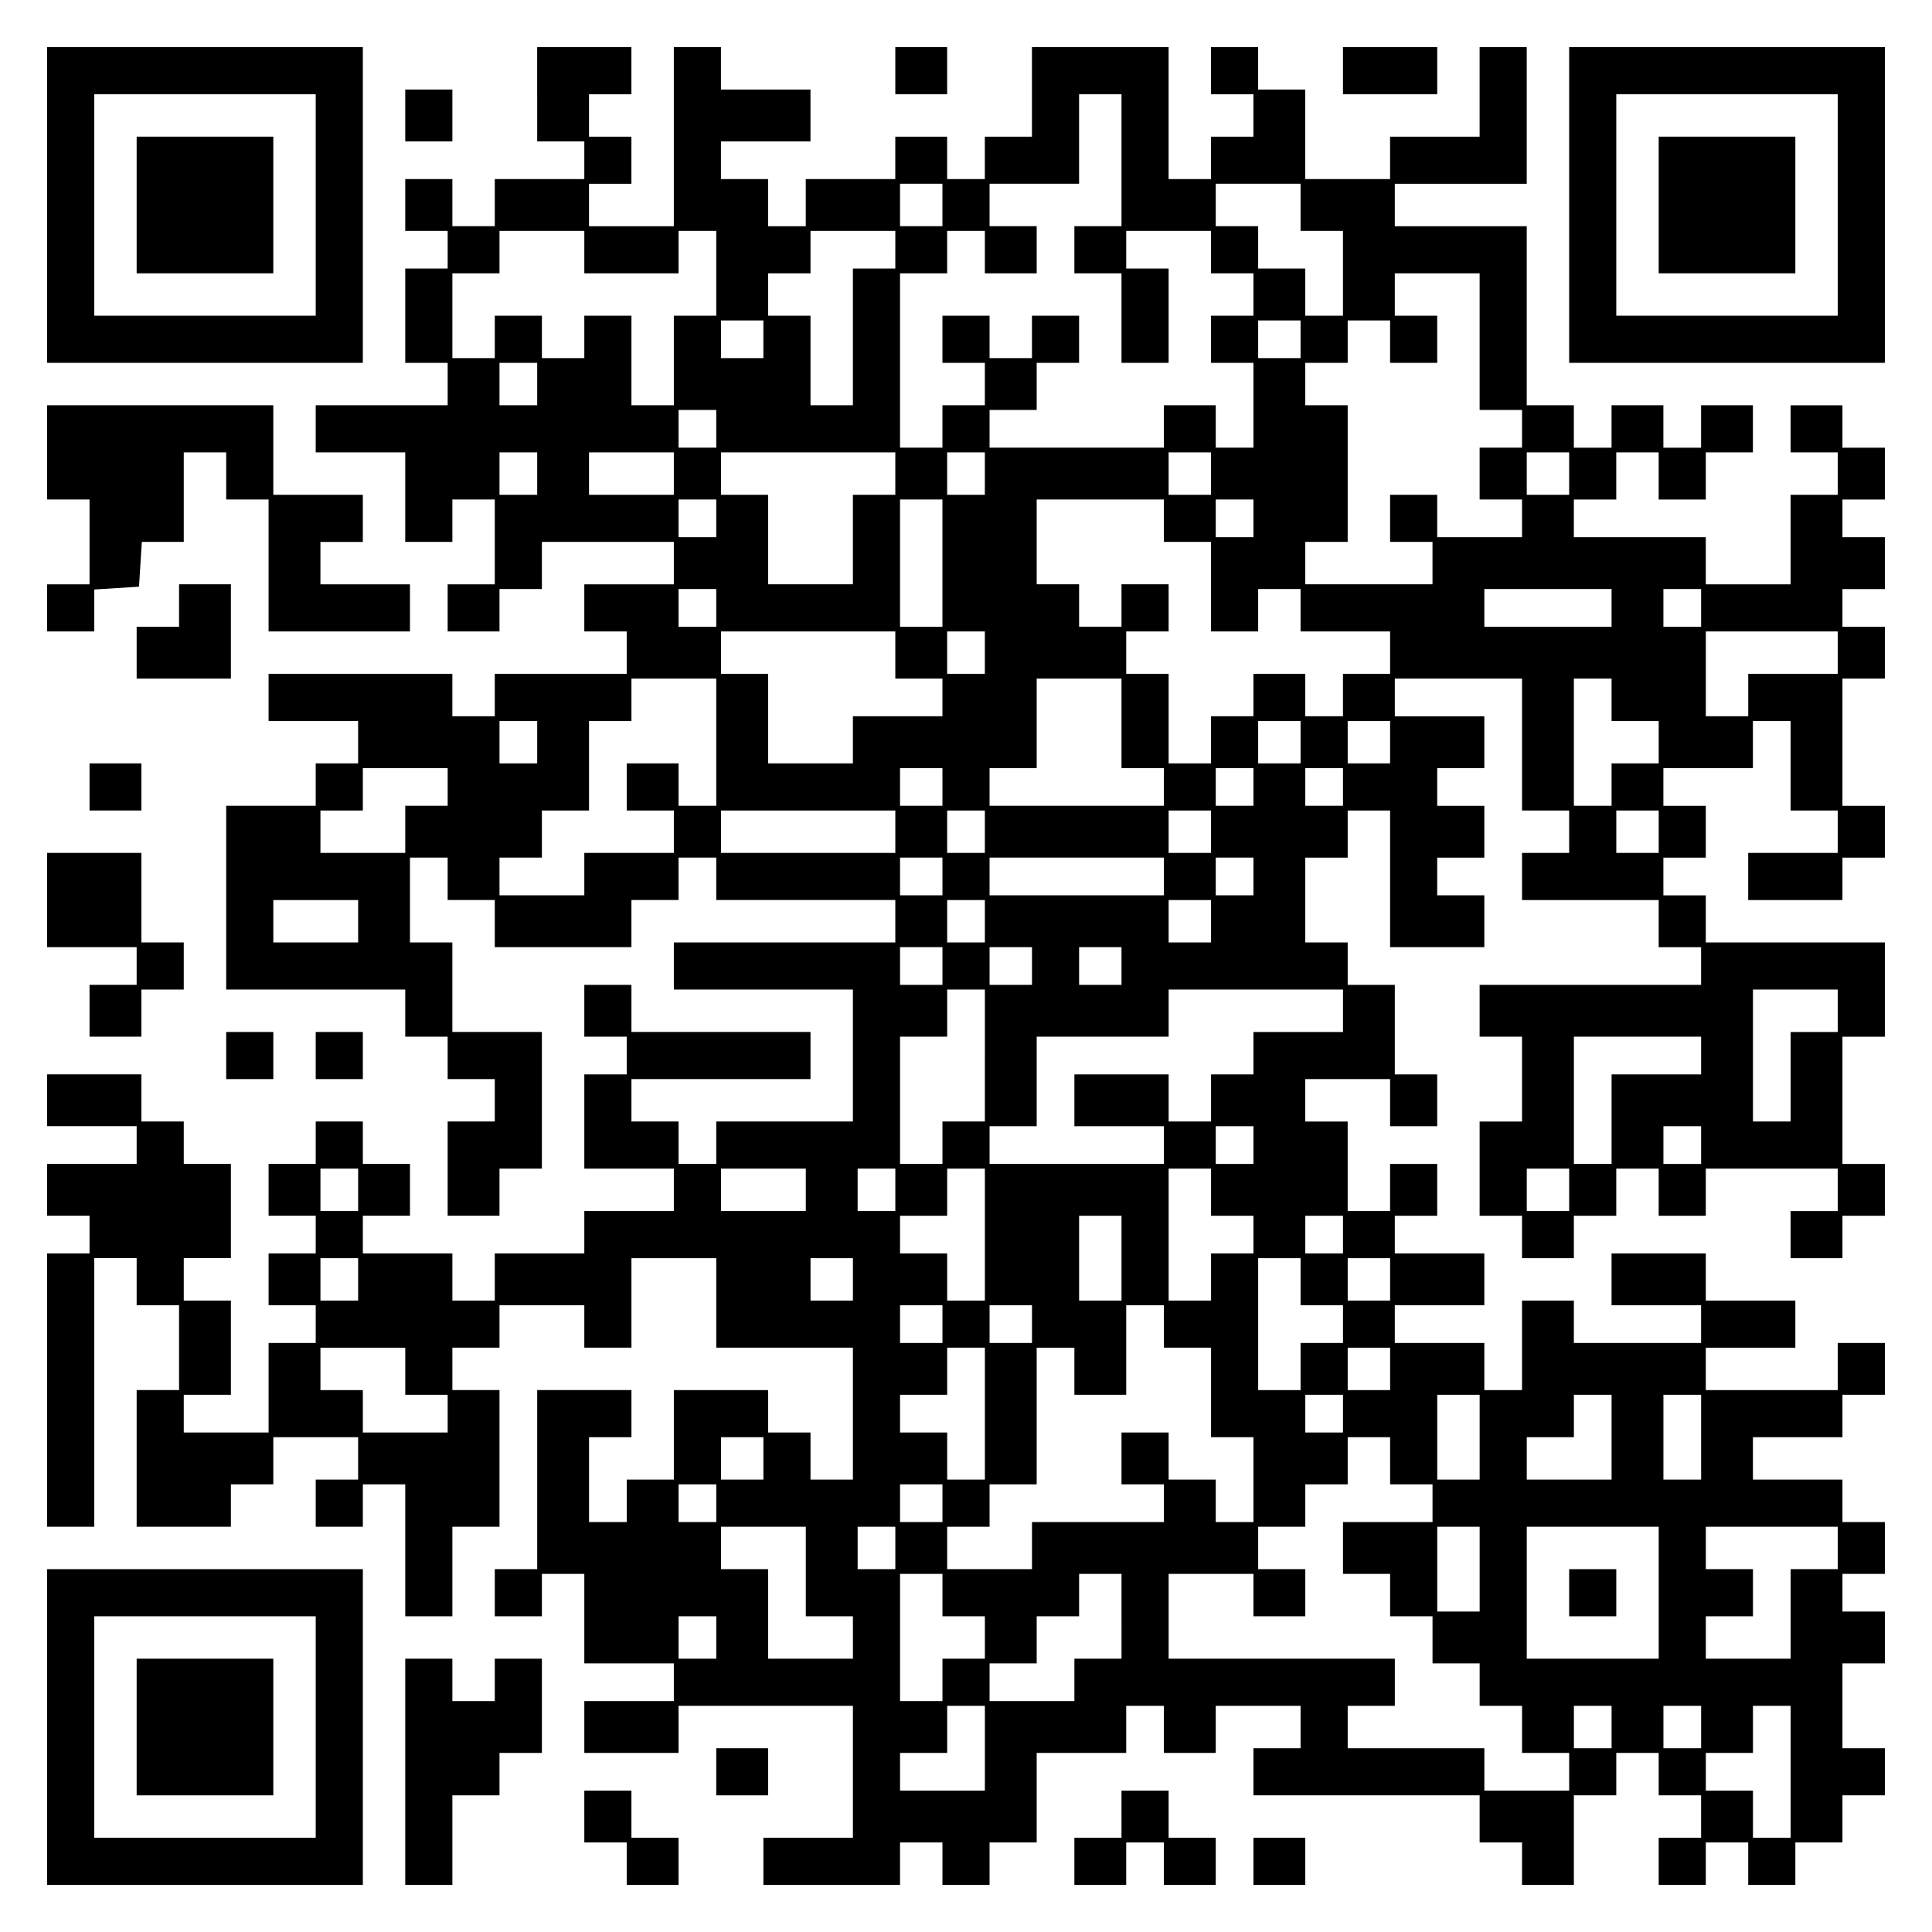
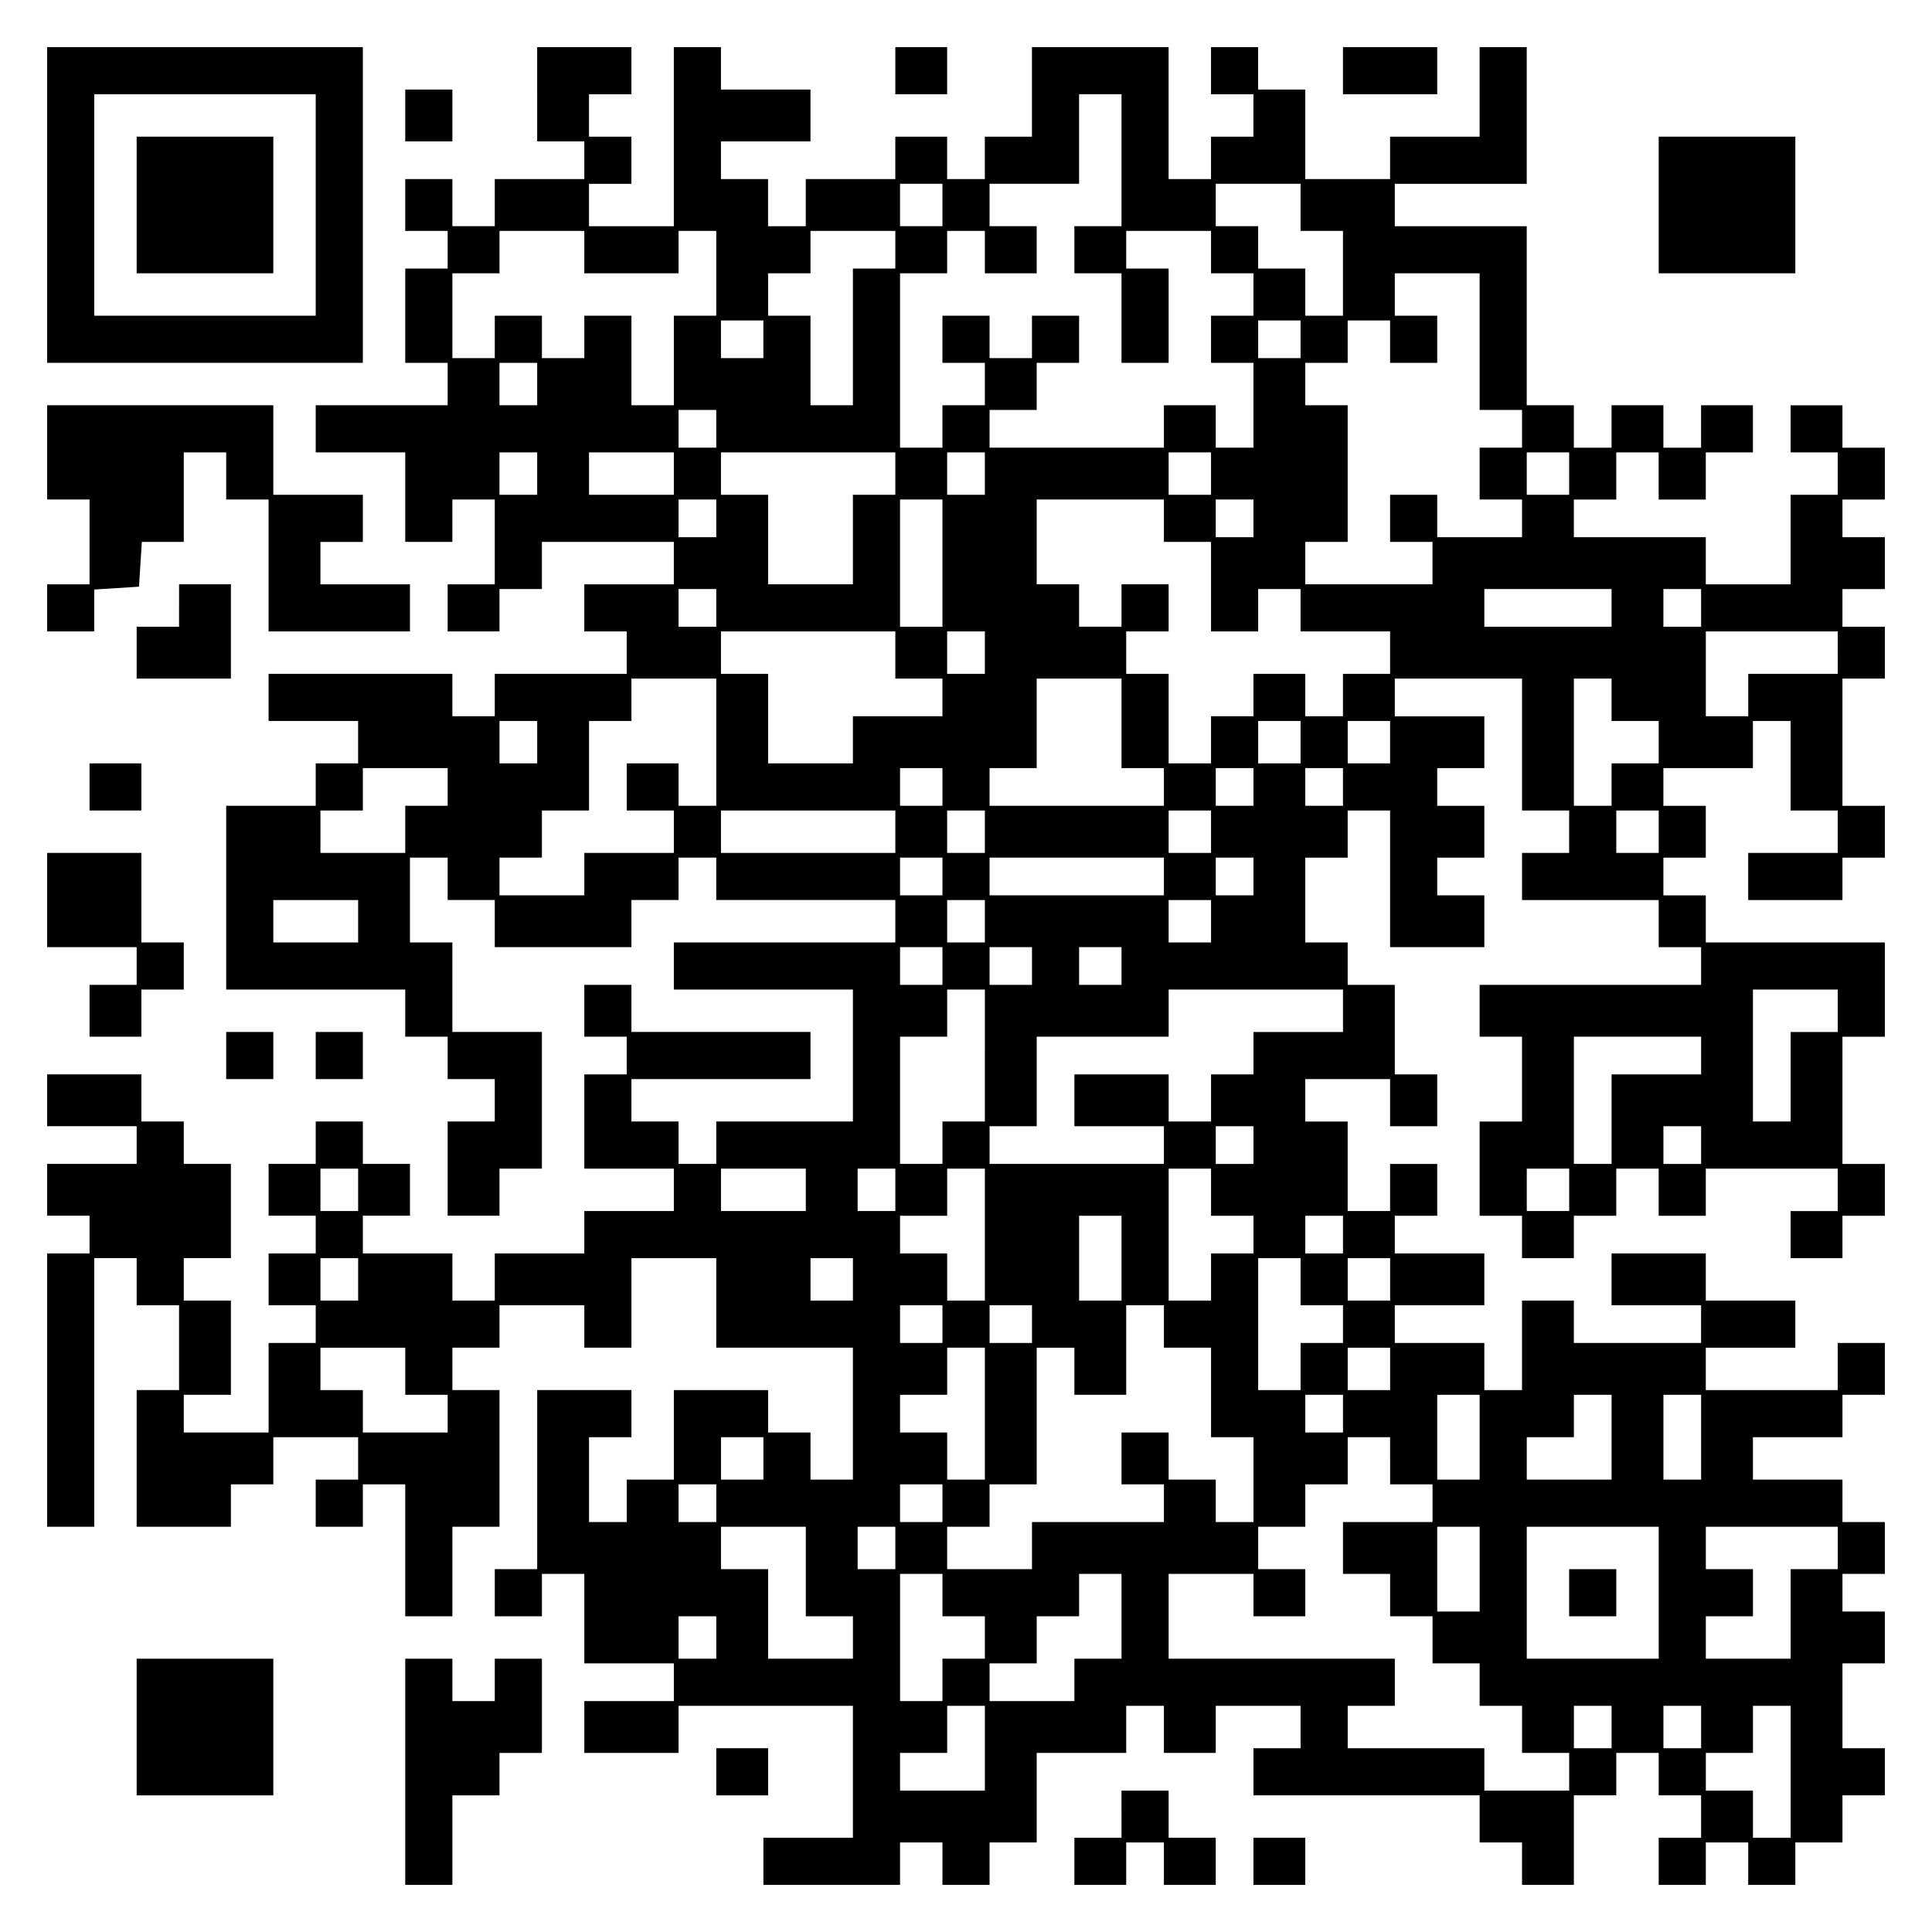
<svg xmlns="http://www.w3.org/2000/svg" version="1.0" width="100mm" height="100mm" viewBox="0 0 410 410" preserveAspectRatio="xMidYMid meet">
  <g transform="translate(0,410) scale(0.1,-0.1)" fill="#000000" stroke="none">
    <path d="M100 3665 l0 -335 335 0 335 0 0 335 0 335 -335 0 -335 0 0 -335z m570 0 l0 -235 -235 0 -235 0 0 235 0 235 235 0 235 0 0 -235z" />
    <path d="M290 3665 l0 -145 145 0 145 0 0 145 0 145 -145 0 -145 0 0 -145z" />
    <path d="M1140 3900 l0 -100 50 0 50 0 0 -40 0 -40 -95 0 -95 0 0 -50 0 -50 -45 0 -45 0 0 50 0 50 -50 0 -50 0 0 -55 0 -55 45 0 45 0 0 -40 0 -40 -45 0 -45 0 0 -100 0 -100 45 0 45 0 0 -45 0 -45 -140 0 -140 0 0 -50 0 -50 95 0 95 0 0 -95 0 -95 50 0 50 0 0 45 0 45 45 0 45 0 0 -90 0 -90 -50 0 -50 0 0 -50 0 -50 55 0 55 0 0 45 0 45 45 0 45 0 0 50 0 50 140 0 140 0 0 -45 0 -45 -95 0 -95 0 0 -50 0 -50 45 0 45 0 0 -45 0 -45 -140 0 -140 0 0 -45 0 -45 -45 0 -45 0 0 45 0 45 -195 0 -195 0 0 -50 0 -50 95 0 95 0 0 -45 0 -45 -45 0 -45 0 0 -45 0 -45 -95 0 -95 0 0 -195 0 -195 190 0 190 0 0 -50 0 -50 45 0 45 0 0 -45 0 -45 50 0 50 0 0 -45 0 -45 -50 0 -50 0 0 -100 0 -100 55 0 55 0 0 50 0 50 45 0 45 0 0 145 0 145 -95 0 -95 0 0 95 0 95 -45 0 -45 0 0 90 0 90 40 0 40 0 0 -45 0 -45 50 0 50 0 0 -50 0 -50 145 0 145 0 0 50 0 50 50 0 50 0 0 45 0 45 40 0 40 0 0 -45 0 -45 190 0 190 0 0 -45 0 -45 -235 0 -235 0 0 -50 0 -50 190 0 190 0 0 -140 0 -140 -145 0 -145 0 0 -45 0 -45 -40 0 -40 0 0 45 0 45 -50 0 -50 0 0 45 0 45 190 0 190 0 0 50 0 50 -190 0 -190 0 0 50 0 50 -50 0 -50 0 0 -55 0 -55 45 0 45 0 0 -40 0 -40 -45 0 -45 0 0 -100 0 -100 95 0 95 0 0 -45 0 -45 -95 0 -95 0 0 -45 0 -45 -95 0 -95 0 0 -50 0 -50 -45 0 -45 0 0 50 0 50 -95 0 -95 0 0 40 0 40 50 0 50 0 0 55 0 55 -50 0 -50 0 0 45 0 45 -50 0 -50 0 0 -45 0 -45 -50 0 -50 0 0 -55 0 -55 50 0 50 0 0 -40 0 -40 -50 0 -50 0 0 -55 0 -55 50 0 50 0 0 -40 0 -40 -50 0 -50 0 0 -95 0 -95 -90 0 -90 0 0 40 0 40 50 0 50 0 0 100 0 100 -50 0 -50 0 0 45 0 45 50 0 50 0 0 100 0 100 -50 0 -50 0 0 45 0 45 -45 0 -45 0 0 50 0 50 -100 0 -100 0 0 -55 0 -55 95 0 95 0 0 -40 0 -40 -95 0 -95 0 0 -55 0 -55 45 0 45 0 0 -40 0 -40 -45 0 -45 0 0 -290 0 -290 50 0 50 0 0 285 0 285 45 0 45 0 0 -50 0 -50 45 0 45 0 0 -90 0 -90 -45 0 -45 0 0 -145 0 -145 100 0 100 0 0 45 0 45 45 0 45 0 0 50 0 50 90 0 90 0 0 -45 0 -45 -45 0 -45 0 0 -50 0 -50 50 0 50 0 0 45 0 45 45 0 45 0 0 -140 0 -140 50 0 50 0 0 95 0 95 50 0 50 0 0 145 0 145 -50 0 -50 0 0 45 0 45 50 0 50 0 0 45 0 45 90 0 90 0 0 -45 0 -45 50 0 50 0 0 95 0 95 90 0 90 0 0 -95 0 -95 145 0 145 0 0 -140 0 -140 -45 0 -45 0 0 50 0 50 -45 0 -45 0 0 45 0 45 -100 0 -100 0 0 -95 0 -95 -50 0 -50 0 0 -45 0 -45 -40 0 -40 0 0 90 0 90 45 0 45 0 0 50 0 50 -100 0 -100 0 0 -190 0 -190 -45 0 -45 0 0 -50 0 -50 50 0 50 0 0 45 0 45 45 0 45 0 0 -95 0 -95 95 0 95 0 0 -40 0 -40 -95 0 -95 0 0 -55 0 -55 100 0 100 0 0 50 0 50 185 0 185 0 0 -140 0 -140 -95 0 -95 0 0 -50 0 -50 145 0 145 0 0 45 0 45 45 0 45 0 0 -45 0 -45 50 0 50 0 0 45 0 45 50 0 50 0 0 95 0 95 95 0 95 0 0 50 0 50 40 0 40 0 0 -50 0 -50 55 0 55 0 0 50 0 50 90 0 90 0 0 -45 0 -45 -50 0 -50 0 0 -50 0 -50 240 0 240 0 0 -50 0 -50 45 0 45 0 0 -45 0 -45 55 0 55 0 0 95 0 95 45 0 45 0 0 45 0 45 45 0 45 0 0 -45 0 -45 45 0 45 0 0 -45 0 -45 -45 0 -45 0 0 -50 0 -50 50 0 50 0 0 45 0 45 45 0 45 0 0 -45 0 -45 50 0 50 0 0 45 0 45 50 0 50 0 0 50 0 50 45 0 45 0 0 50 0 50 -45 0 -45 0 0 90 0 90 45 0 45 0 0 55 0 55 -45 0 -45 0 0 40 0 40 45 0 45 0 0 55 0 55 -45 0 -45 0 0 45 0 45 -95 0 -95 0 0 45 0 45 95 0 95 0 0 45 0 45 45 0 45 0 0 55 0 55 -50 0 -50 0 0 -50 0 -50 -140 0 -140 0 0 45 0 45 95 0 95 0 0 50 0 50 -95 0 -95 0 0 50 0 50 -100 0 -100 0 0 -55 0 -55 95 0 95 0 0 -40 0 -40 -135 0 -135 0 0 45 0 45 -55 0 -55 0 0 -95 0 -95 -40 0 -40 0 0 50 0 50 -95 0 -95 0 0 40 0 40 95 0 95 0 0 55 0 55 -95 0 -95 0 0 40 0 40 45 0 45 0 0 55 0 55 -50 0 -50 0 0 -50 0 -50 -45 0 -45 0 0 95 0 95 -45 0 -45 0 0 45 0 45 90 0 90 0 0 -50 0 -50 50 0 50 0 0 55 0 55 -45 0 -45 0 0 95 0 95 -50 0 -50 0 0 45 0 45 -45 0 -45 0 0 90 0 90 45 0 45 0 0 50 0 50 45 0 45 0 0 -145 0 -145 100 0 100 0 0 55 0 55 -50 0 -50 0 0 40 0 40 50 0 50 0 0 55 0 55 -50 0 -50 0 0 40 0 40 50 0 50 0 0 55 0 55 -95 0 -95 0 0 40 0 40 135 0 135 0 0 -140 0 -140 50 0 50 0 0 -45 0 -45 -50 0 -50 0 0 -50 0 -50 145 0 145 0 0 -50 0 -50 45 0 45 0 0 -40 0 -40 -235 0 -235 0 0 -55 0 -55 45 0 45 0 0 -90 0 -90 -45 0 -45 0 0 -100 0 -100 45 0 45 0 0 -45 0 -45 55 0 55 0 0 45 0 45 45 0 45 0 0 50 0 50 45 0 45 0 0 -50 0 -50 50 0 50 0 0 50 0 50 140 0 140 0 0 -45 0 -45 -50 0 -50 0 0 -50 0 -50 55 0 55 0 0 45 0 45 45 0 45 0 0 55 0 55 -45 0 -45 0 0 135 0 135 45 0 45 0 0 100 0 100 -190 0 -190 0 0 50 0 50 -45 0 -45 0 0 40 0 40 45 0 45 0 0 55 0 55 -45 0 -45 0 0 40 0 40 95 0 95 0 0 50 0 50 40 0 40 0 0 -95 0 -95 50 0 50 0 0 -45 0 -45 -95 0 -95 0 0 -50 0 -50 100 0 100 0 0 45 0 45 45 0 45 0 0 55 0 55 -45 0 -45 0 0 135 0 135 45 0 45 0 0 55 0 55 -45 0 -45 0 0 40 0 40 45 0 45 0 0 55 0 55 -45 0 -45 0 0 40 0 40 45 0 45 0 0 55 0 55 -45 0 -45 0 0 45 0 45 -55 0 -55 0 0 -50 0 -50 50 0 50 0 0 -45 0 -45 -50 0 -50 0 0 -95 0 -95 -90 0 -90 0 0 50 0 50 -140 0 -140 0 0 40 0 40 45 0 45 0 0 50 0 50 45 0 45 0 0 -50 0 -50 50 0 50 0 0 50 0 50 50 0 50 0 0 50 0 50 -55 0 -55 0 0 -45 0 -45 -40 0 -40 0 0 45 0 45 -55 0 -55 0 0 -45 0 -45 -40 0 -40 0 0 45 0 45 -50 0 -50 0 0 190 0 190 -140 0 -140 0 0 45 0 45 140 0 140 0 0 145 0 145 -50 0 -50 0 0 -95 0 -95 -95 0 -95 0 0 -45 0 -45 -90 0 -90 0 0 95 0 95 -50 0 -50 0 0 45 0 45 -50 0 -50 0 0 -50 0 -50 45 0 45 0 0 -45 0 -45 -45 0 -45 0 0 -45 0 -45 -45 0 -45 0 0 140 0 140 -145 0 -145 0 0 -95 0 -95 -50 0 -50 0 0 -45 0 -45 -40 0 -40 0 0 45 0 45 -55 0 -55 0 0 -45 0 -45 -95 0 -95 0 0 -50 0 -50 -40 0 -40 0 0 50 0 50 -50 0 -50 0 0 40 0 40 95 0 95 0 0 55 0 55 -95 0 -95 0 0 45 0 45 -50 0 -50 0 0 -190 0 -190 -90 0 -90 0 0 45 0 45 45 0 45 0 0 50 0 50 -45 0 -45 0 0 45 0 45 45 0 45 0 0 50 0 50 -100 0 -100 0 0 -100z m1240 -140 l0 -140 -50 0 -50 0 0 -50 0 -50 50 0 50 0 0 -95 0 -95 50 0 50 0 0 100 0 100 -45 0 -45 0 0 40 0 40 90 0 90 0 0 -45 0 -45 45 0 45 0 0 -45 0 -45 -45 0 -45 0 0 -50 0 -50 45 0 45 0 0 -90 0 -90 -40 0 -40 0 0 45 0 45 -55 0 -55 0 0 -45 0 -45 -185 0 -185 0 0 40 0 40 50 0 50 0 0 50 0 50 45 0 45 0 0 50 0 50 -50 0 -50 0 0 -45 0 -45 -45 0 -45 0 0 45 0 45 -50 0 -50 0 0 -50 0 -50 45 0 45 0 0 -45 0 -45 -45 0 -45 0 0 -45 0 -45 -45 0 -45 0 0 185 0 185 50 0 50 0 0 45 0 45 40 0 40 0 0 -45 0 -45 55 0 55 0 0 50 0 50 -50 0 -50 0 0 45 0 45 95 0 95 0 0 95 0 95 45 0 45 0 0 -140z m-380 -95 l0 -45 -45 0 -45 0 0 45 0 45 45 0 45 0 0 -45z m760 -5 l0 -50 45 0 45 0 0 -90 0 -90 -40 0 -40 0 0 50 0 50 -50 0 -50 0 0 45 0 45 -45 0 -45 0 0 45 0 45 90 0 90 0 0 -50z m-1520 -95 l0 -45 100 0 100 0 0 45 0 45 40 0 40 0 0 -90 0 -90 -45 0 -45 0 0 -95 0 -95 -45 0 -45 0 0 95 0 95 -50 0 -50 0 0 -45 0 -45 -45 0 -45 0 0 45 0 45 -50 0 -50 0 0 -45 0 -45 -45 0 -45 0 0 90 0 90 50 0 50 0 0 45 0 45 90 0 90 0 0 -45z m660 5 l0 -40 -45 0 -45 0 0 -145 0 -145 -45 0 -45 0 0 95 0 95 -45 0 -45 0 0 45 0 45 45 0 45 0 0 45 0 45 90 0 90 0 0 -40z m1240 -195 l0 -145 45 0 45 0 0 -40 0 -40 -45 0 -45 0 0 -55 0 -55 45 0 45 0 0 -40 0 -40 -90 0 -90 0 0 45 0 45 -50 0 -50 0 0 -50 0 -50 45 0 45 0 0 -45 0 -45 -135 0 -135 0 0 45 0 45 45 0 45 0 0 145 0 145 -45 0 -45 0 0 45 0 45 45 0 45 0 0 45 0 45 45 0 45 0 0 -45 0 -45 50 0 50 0 0 50 0 50 -45 0 -45 0 0 45 0 45 90 0 90 0 0 -145z m-1520 5 l0 -40 -45 0 -45 0 0 40 0 40 45 0 45 0 0 -40z m1140 0 l0 -40 -45 0 -45 0 0 40 0 40 45 0 45 0 0 -40z m-1620 -95 l0 -45 -40 0 -40 0 0 45 0 45 40 0 40 0 0 -45z m380 -95 l0 -40 -40 0 -40 0 0 40 0 40 40 0 40 0 0 -40z m-380 -95 l0 -45 -40 0 -40 0 0 45 0 45 40 0 40 0 0 -45z m290 0 l0 -45 -90 0 -90 0 0 45 0 45 90 0 90 0 0 -45z m470 0 l0 -45 -45 0 -45 0 0 -95 0 -95 -90 0 -90 0 0 95 0 95 -50 0 -50 0 0 45 0 45 185 0 185 0 0 -45z m190 0 l0 -45 -40 0 -40 0 0 45 0 45 40 0 40 0 0 -45z m480 0 l0 -45 -45 0 -45 0 0 45 0 45 45 0 45 0 0 -45z m760 0 l0 -45 -45 0 -45 0 0 45 0 45 45 0 45 0 0 -45z m-1810 -95 l0 -40 -40 0 -40 0 0 40 0 40 40 0 40 0 0 -40z m480 -95 l0 -135 -45 0 -45 0 0 135 0 135 45 0 45 0 0 -135z m470 90 l0 -45 50 0 50 0 0 -95 0 -95 50 0 50 0 0 45 0 45 45 0 45 0 0 -45 0 -45 95 0 95 0 0 -45 0 -45 -50 0 -50 0 0 -45 0 -45 -40 0 -40 0 0 45 0 45 -55 0 -55 0 0 -45 0 -45 -45 0 -45 0 0 -50 0 -50 -45 0 -45 0 0 95 0 95 -45 0 -45 0 0 45 0 45 45 0 45 0 0 50 0 50 -50 0 -50 0 0 -45 0 -45 -45 0 -45 0 0 45 0 45 -45 0 -45 0 0 90 0 90 135 0 135 0 0 -45z m190 5 l0 -40 -40 0 -40 0 0 40 0 40 40 0 40 0 0 -40z m-1140 -190 l0 -40 -40 0 -40 0 0 40 0 40 40 0 40 0 0 -40z m1900 0 l0 -40 -135 0 -135 0 0 40 0 40 135 0 135 0 0 -40z m190 0 l0 -40 -40 0 -40 0 0 40 0 40 40 0 40 0 0 -40z m-1710 -100 l0 -50 50 0 50 0 0 -40 0 -40 -95 0 -95 0 0 -50 0 -50 -90 0 -90 0 0 95 0 95 -50 0 -50 0 0 45 0 45 185 0 185 0 0 -50z m190 5 l0 -45 -40 0 -40 0 0 45 0 45 40 0 40 0 0 -45z m1810 0 l0 -45 -95 0 -95 0 0 -45 0 -45 -45 0 -45 0 0 90 0 90 140 0 140 0 0 -45z m-2380 -190 l0 -135 -40 0 -40 0 0 45 0 45 -55 0 -55 0 0 -50 0 -50 50 0 50 0 0 -45 0 -45 -95 0 -95 0 0 -45 0 -45 -90 0 -90 0 0 40 0 40 45 0 45 0 0 50 0 50 50 0 50 0 0 95 0 95 45 0 45 0 0 45 0 45 90 0 90 0 0 -135z m860 40 l0 -95 45 0 45 0 0 -40 0 -40 -185 0 -185 0 0 40 0 40 50 0 50 0 0 95 0 95 90 0 90 0 0 -95z m1040 50 l0 -45 50 0 50 0 0 -45 0 -45 -50 0 -50 0 0 -45 0 -45 -40 0 -40 0 0 135 0 135 40 0 40 0 0 -45z m-2280 -90 l0 -45 -40 0 -40 0 0 45 0 45 40 0 40 0 0 -45z m1620 0 l0 -45 -45 0 -45 0 0 45 0 45 45 0 45 0 0 -45z m190 0 l0 -45 -45 0 -45 0 0 45 0 45 45 0 45 0 0 -45z m-2000 -95 l0 -40 -45 0 -45 0 0 -50 0 -50 -90 0 -90 0 0 45 0 45 45 0 45 0 0 45 0 45 90 0 90 0 0 -40z m1050 0 l0 -40 -45 0 -45 0 0 40 0 40 45 0 45 0 0 -40z m660 0 l0 -40 -40 0 -40 0 0 40 0 40 40 0 40 0 0 -40z m190 0 l0 -40 -40 0 -40 0 0 40 0 40 40 0 40 0 0 -40z m-950 -95 l0 -45 -185 0 -185 0 0 45 0 45 185 0 185 0 0 -45z m190 0 l0 -45 -40 0 -40 0 0 45 0 45 40 0 40 0 0 -45z m480 0 l0 -45 -45 0 -45 0 0 45 0 45 45 0 45 0 0 -45z m950 0 l0 -45 -45 0 -45 0 0 45 0 45 45 0 45 0 0 -45z m-1520 -95 l0 -40 -45 0 -45 0 0 40 0 40 45 0 45 0 0 -40z m470 0 l0 -40 -185 0 -185 0 0 40 0 40 185 0 185 0 0 -40z m190 0 l0 -40 -40 0 -40 0 0 40 0 40 40 0 40 0 0 -40z m-1900 -95 l0 -45 -90 0 -90 0 0 45 0 45 90 0 90 0 0 -45z m1330 0 l0 -45 -40 0 -40 0 0 45 0 45 40 0 40 0 0 -45z m480 0 l0 -45 -45 0 -45 0 0 45 0 45 45 0 45 0 0 -45z m-570 -95 l0 -40 -45 0 -45 0 0 40 0 40 45 0 45 0 0 -40z m190 0 l0 -40 -45 0 -45 0 0 40 0 40 45 0 45 0 0 -40z m190 0 l0 -40 -45 0 -45 0 0 40 0 40 45 0 45 0 0 -40z m-290 -190 l0 -140 -45 0 -45 0 0 -45 0 -45 -45 0 -45 0 0 135 0 135 50 0 50 0 0 50 0 50 40 0 40 0 0 -140z m760 95 l0 -45 -95 0 -95 0 0 -45 0 -45 -45 0 -45 0 0 -50 0 -50 -45 0 -45 0 0 50 0 50 -100 0 -100 0 0 -55 0 -55 95 0 95 0 0 -40 0 -40 -185 0 -185 0 0 40 0 40 50 0 50 0 0 95 0 95 140 0 140 0 0 50 0 50 185 0 185 0 0 -45z m1050 0 l0 -45 -50 0 -50 0 0 -95 0 -95 -40 0 -40 0 0 140 0 140 90 0 90 0 0 -45z m-290 -95 l0 -40 -95 0 -95 0 0 -95 0 -95 -40 0 -40 0 0 135 0 135 135 0 135 0 0 -40z m-950 -190 l0 -40 -40 0 -40 0 0 40 0 40 40 0 40 0 0 -40z m950 0 l0 -40 -40 0 -40 0 0 40 0 40 40 0 40 0 0 -40z m-2850 -95 l0 -45 -40 0 -40 0 0 45 0 45 40 0 40 0 0 -45z m950 0 l0 -45 -90 0 -90 0 0 45 0 45 90 0 90 0 0 -45z m190 0 l0 -45 -40 0 -40 0 0 45 0 45 40 0 40 0 0 -45z m190 -95 l0 -140 -40 0 -40 0 0 50 0 50 -50 0 -50 0 0 40 0 40 50 0 50 0 0 50 0 50 40 0 40 0 0 -140z m480 90 l0 -50 45 0 45 0 0 -40 0 -40 -45 0 -45 0 0 -50 0 -50 -45 0 -45 0 0 140 0 140 45 0 45 0 0 -50z m760 5 l0 -45 -45 0 -45 0 0 45 0 45 45 0 45 0 0 -45z m-950 -145 l0 -90 -45 0 -45 0 0 90 0 90 45 0 45 0 0 -90z m470 50 l0 -40 -40 0 -40 0 0 40 0 40 40 0 40 0 0 -40z m-2090 -95 l0 -45 -40 0 -40 0 0 45 0 45 40 0 40 0 0 -45z m1050 0 l0 -45 -45 0 -45 0 0 45 0 45 45 0 45 0 0 -45z m950 -5 l0 -50 45 0 45 0 0 -40 0 -40 -45 0 -45 0 0 -50 0 -50 -45 0 -45 0 0 140 0 140 45 0 45 0 0 -50z m190 5 l0 -45 -45 0 -45 0 0 45 0 45 45 0 45 0 0 -45z m-950 -95 l0 -40 -45 0 -45 0 0 40 0 40 45 0 45 0 0 -40z m190 0 l0 -40 -45 0 -45 0 0 40 0 40 45 0 45 0 0 -40z m280 -5 l0 -45 50 0 50 0 0 -95 0 -95 45 0 45 0 0 -90 0 -90 -40 0 -40 0 0 45 0 45 -50 0 -50 0 0 50 0 50 -50 0 -50 0 0 -55 0 -55 45 0 45 0 0 -40 0 -40 -140 0 -140 0 0 -50 0 -50 -90 0 -90 0 0 45 0 45 45 0 45 0 0 45 0 45 50 0 50 0 0 145 0 145 40 0 40 0 0 -50 0 -50 55 0 55 0 0 95 0 95 40 0 40 0 0 -45z m-1610 -95 l0 -50 45 0 45 0 0 -40 0 -40 -90 0 -90 0 0 45 0 45 -45 0 -45 0 0 45 0 45 90 0 90 0 0 -50z m1230 -90 l0 -140 -40 0 -40 0 0 50 0 50 -50 0 -50 0 0 40 0 40 50 0 50 0 0 50 0 50 40 0 40 0 0 -140z m860 95 l0 -45 -45 0 -45 0 0 45 0 45 45 0 45 0 0 -45z m-100 -95 l0 -40 -40 0 -40 0 0 40 0 40 40 0 40 0 0 -40z m290 -50 l0 -90 -45 0 -45 0 0 90 0 90 45 0 45 0 0 -90z m280 0 l0 -90 -90 0 -90 0 0 45 0 45 50 0 50 0 0 45 0 45 40 0 40 0 0 -90z m190 0 l0 -90 -40 0 -40 0 0 90 0 90 40 0 40 0 0 -90z m-1990 -45 l0 -45 -45 0 -45 0 0 45 0 45 45 0 45 0 0 -45z m1330 -5 l0 -50 45 0 45 0 0 -40 0 -40 -95 0 -95 0 0 -55 0 -55 50 0 50 0 0 -45 0 -45 45 0 45 0 0 -50 0 -50 50 0 50 0 0 -45 0 -45 45 0 45 0 0 -50 0 -50 50 0 50 0 0 -40 0 -40 -90 0 -90 0 0 45 0 45 -145 0 -145 0 0 45 0 45 50 0 50 0 0 50 0 50 -240 0 -240 0 0 90 0 90 90 0 90 0 0 -45 0 -45 55 0 55 0 0 50 0 50 -50 0 -50 0 0 45 0 45 50 0 50 0 0 45 0 45 45 0 45 0 0 50 0 50 45 0 45 0 0 -50z m-1430 -90 l0 -40 -40 0 -40 0 0 40 0 40 40 0 40 0 0 -40z m480 0 l0 -40 -45 0 -45 0 0 40 0 40 45 0 45 0 0 -40z m-290 -145 l0 -95 50 0 50 0 0 -45 0 -45 -90 0 -90 0 0 95 0 95 -50 0 -50 0 0 45 0 45 90 0 90 0 0 -95z m190 50 l0 -45 -40 0 -40 0 0 45 0 45 40 0 40 0 0 -45z m1240 -45 l0 -90 -45 0 -45 0 0 90 0 90 45 0 45 0 0 -90z m380 -50 l0 -140 -140 0 -140 0 0 140 0 140 140 0 140 0 0 -140z m380 95 l0 -45 -50 0 -50 0 0 -95 0 -95 -90 0 -90 0 0 45 0 45 50 0 50 0 0 50 0 50 -50 0 -50 0 0 45 0 45 140 0 140 0 0 -45z m-1900 -100 l0 -45 45 0 45 0 0 -45 0 -45 -45 0 -45 0 0 -45 0 -45 -45 0 -45 0 0 135 0 135 45 0 45 0 0 -45z m380 -45 l0 -90 -50 0 -50 0 0 -45 0 -45 -90 0 -90 0 0 40 0 40 50 0 50 0 0 50 0 50 45 0 45 0 0 45 0 45 45 0 45 0 0 -90z m-860 -45 l0 -45 -40 0 -40 0 0 45 0 45 40 0 40 0 0 -45z m570 -235 l0 -90 -90 0 -90 0 0 40 0 40 50 0 50 0 0 50 0 50 40 0 40 0 0 -90z m1330 45 l0 -45 -40 0 -40 0 0 45 0 45 40 0 40 0 0 -45z m190 0 l0 -45 -40 0 -40 0 0 45 0 45 40 0 40 0 0 -45z m190 -95 l0 -140 -40 0 -40 0 0 50 0 50 -50 0 -50 0 0 40 0 40 50 0 50 0 0 50 0 50 40 0 40 0 0 -140z" />
    <path d="M3330 720 l0 -50 50 0 50 0 0 50 0 50 -50 0 -50 0 0 -50z" />
    <path d="M1900 3950 l0 -50 55 0 55 0 0 50 0 50 -55 0 -55 0 0 -50z" />
    <path d="M2850 3950 l0 -50 100 0 100 0 0 50 0 50 -100 0 -100 0 0 -50z" />
-     <path d="M3330 3665 l0 -335 335 0 335 0 0 335 0 335 -335 0 -335 0 0 -335z m570 0 l0 -235 -235 0 -235 0 0 235 0 235 235 0 235 0 0 -235z" />
    <path d="M3520 3665 l0 -145 145 0 145 0 0 145 0 145 -145 0 -145 0 0 -145z" />
    <path d="M860 3855 l0 -55 50 0 50 0 0 55 0 55 -50 0 -50 0 0 -55z" />
    <path d="M100 3140 l0 -100 45 0 45 0 0 -90 0 -90 -45 0 -45 0 0 -50 0 -50 50 0 50 0 0 44 0 45 48 3 47 3 3 48 3 47 45 0 44 0 0 95 0 95 45 0 45 0 0 -50 0 -50 45 0 45 0 0 -140 0 -140 150 0 150 0 0 50 0 50 -95 0 -95 0 0 45 0 45 45 0 45 0 0 50 0 50 -95 0 -95 0 0 95 0 95 -240 0 -240 0 0 -100z" />
    <path d="M380 2815 l0 -45 -45 0 -45 0 0 -55 0 -55 100 0 100 0 0 100 0 100 -55 0 -55 0 0 -45z" />
    <path d="M190 2430 l0 -50 55 0 55 0 0 50 0 50 -55 0 -55 0 0 -50z" />
    <path d="M100 2190 l0 -100 95 0 95 0 0 -40 0 -40 -50 0 -50 0 0 -55 0 -55 55 0 55 0 0 50 0 50 45 0 45 0 0 50 0 50 -45 0 -45 0 0 95 0 95 -100 0 -100 0 0 -100z" />
    <path d="M480 1860 l0 -50 50 0 50 0 0 50 0 50 -50 0 -50 0 0 -50z" />
    <path d="M670 1860 l0 -50 50 0 50 0 0 50 0 50 -50 0 -50 0 0 -50z" />
-     <path d="M100 435 l0 -335 335 0 335 0 0 335 0 335 -335 0 -335 0 0 -335z m570 0 l0 -235 -235 0 -235 0 0 235 0 235 235 0 235 0 0 -235z" />
    <path d="M290 435 l0 -145 145 0 145 0 0 145 0 145 -145 0 -145 0 0 -145z" />
    <path d="M860 340 l0 -240 50 0 50 0 0 95 0 95 50 0 50 0 0 45 0 45 45 0 45 0 0 100 0 100 -50 0 -50 0 0 -45 0 -45 -45 0 -45 0 0 45 0 45 -50 0 -50 0 0 -240z" />
    <path d="M1520 340 l0 -50 55 0 55 0 0 50 0 50 -55 0 -55 0 0 -50z" />
-     <path d="M1240 245 l0 -55 45 0 45 0 0 -45 0 -45 55 0 55 0 0 50 0 50 -50 0 -50 0 0 50 0 50 -50 0 -50 0 0 -55z" />
    <path d="M2380 250 l0 -50 -50 0 -50 0 0 -50 0 -50 55 0 55 0 0 45 0 45 40 0 40 0 0 -45 0 -45 55 0 55 0 0 50 0 50 -50 0 -50 0 0 50 0 50 -50 0 -50 0 0 -50z" />
    <path d="M2660 150 l0 -50 55 0 55 0 0 50 0 50 -55 0 -55 0 0 -50z" />
  </g>
</svg>